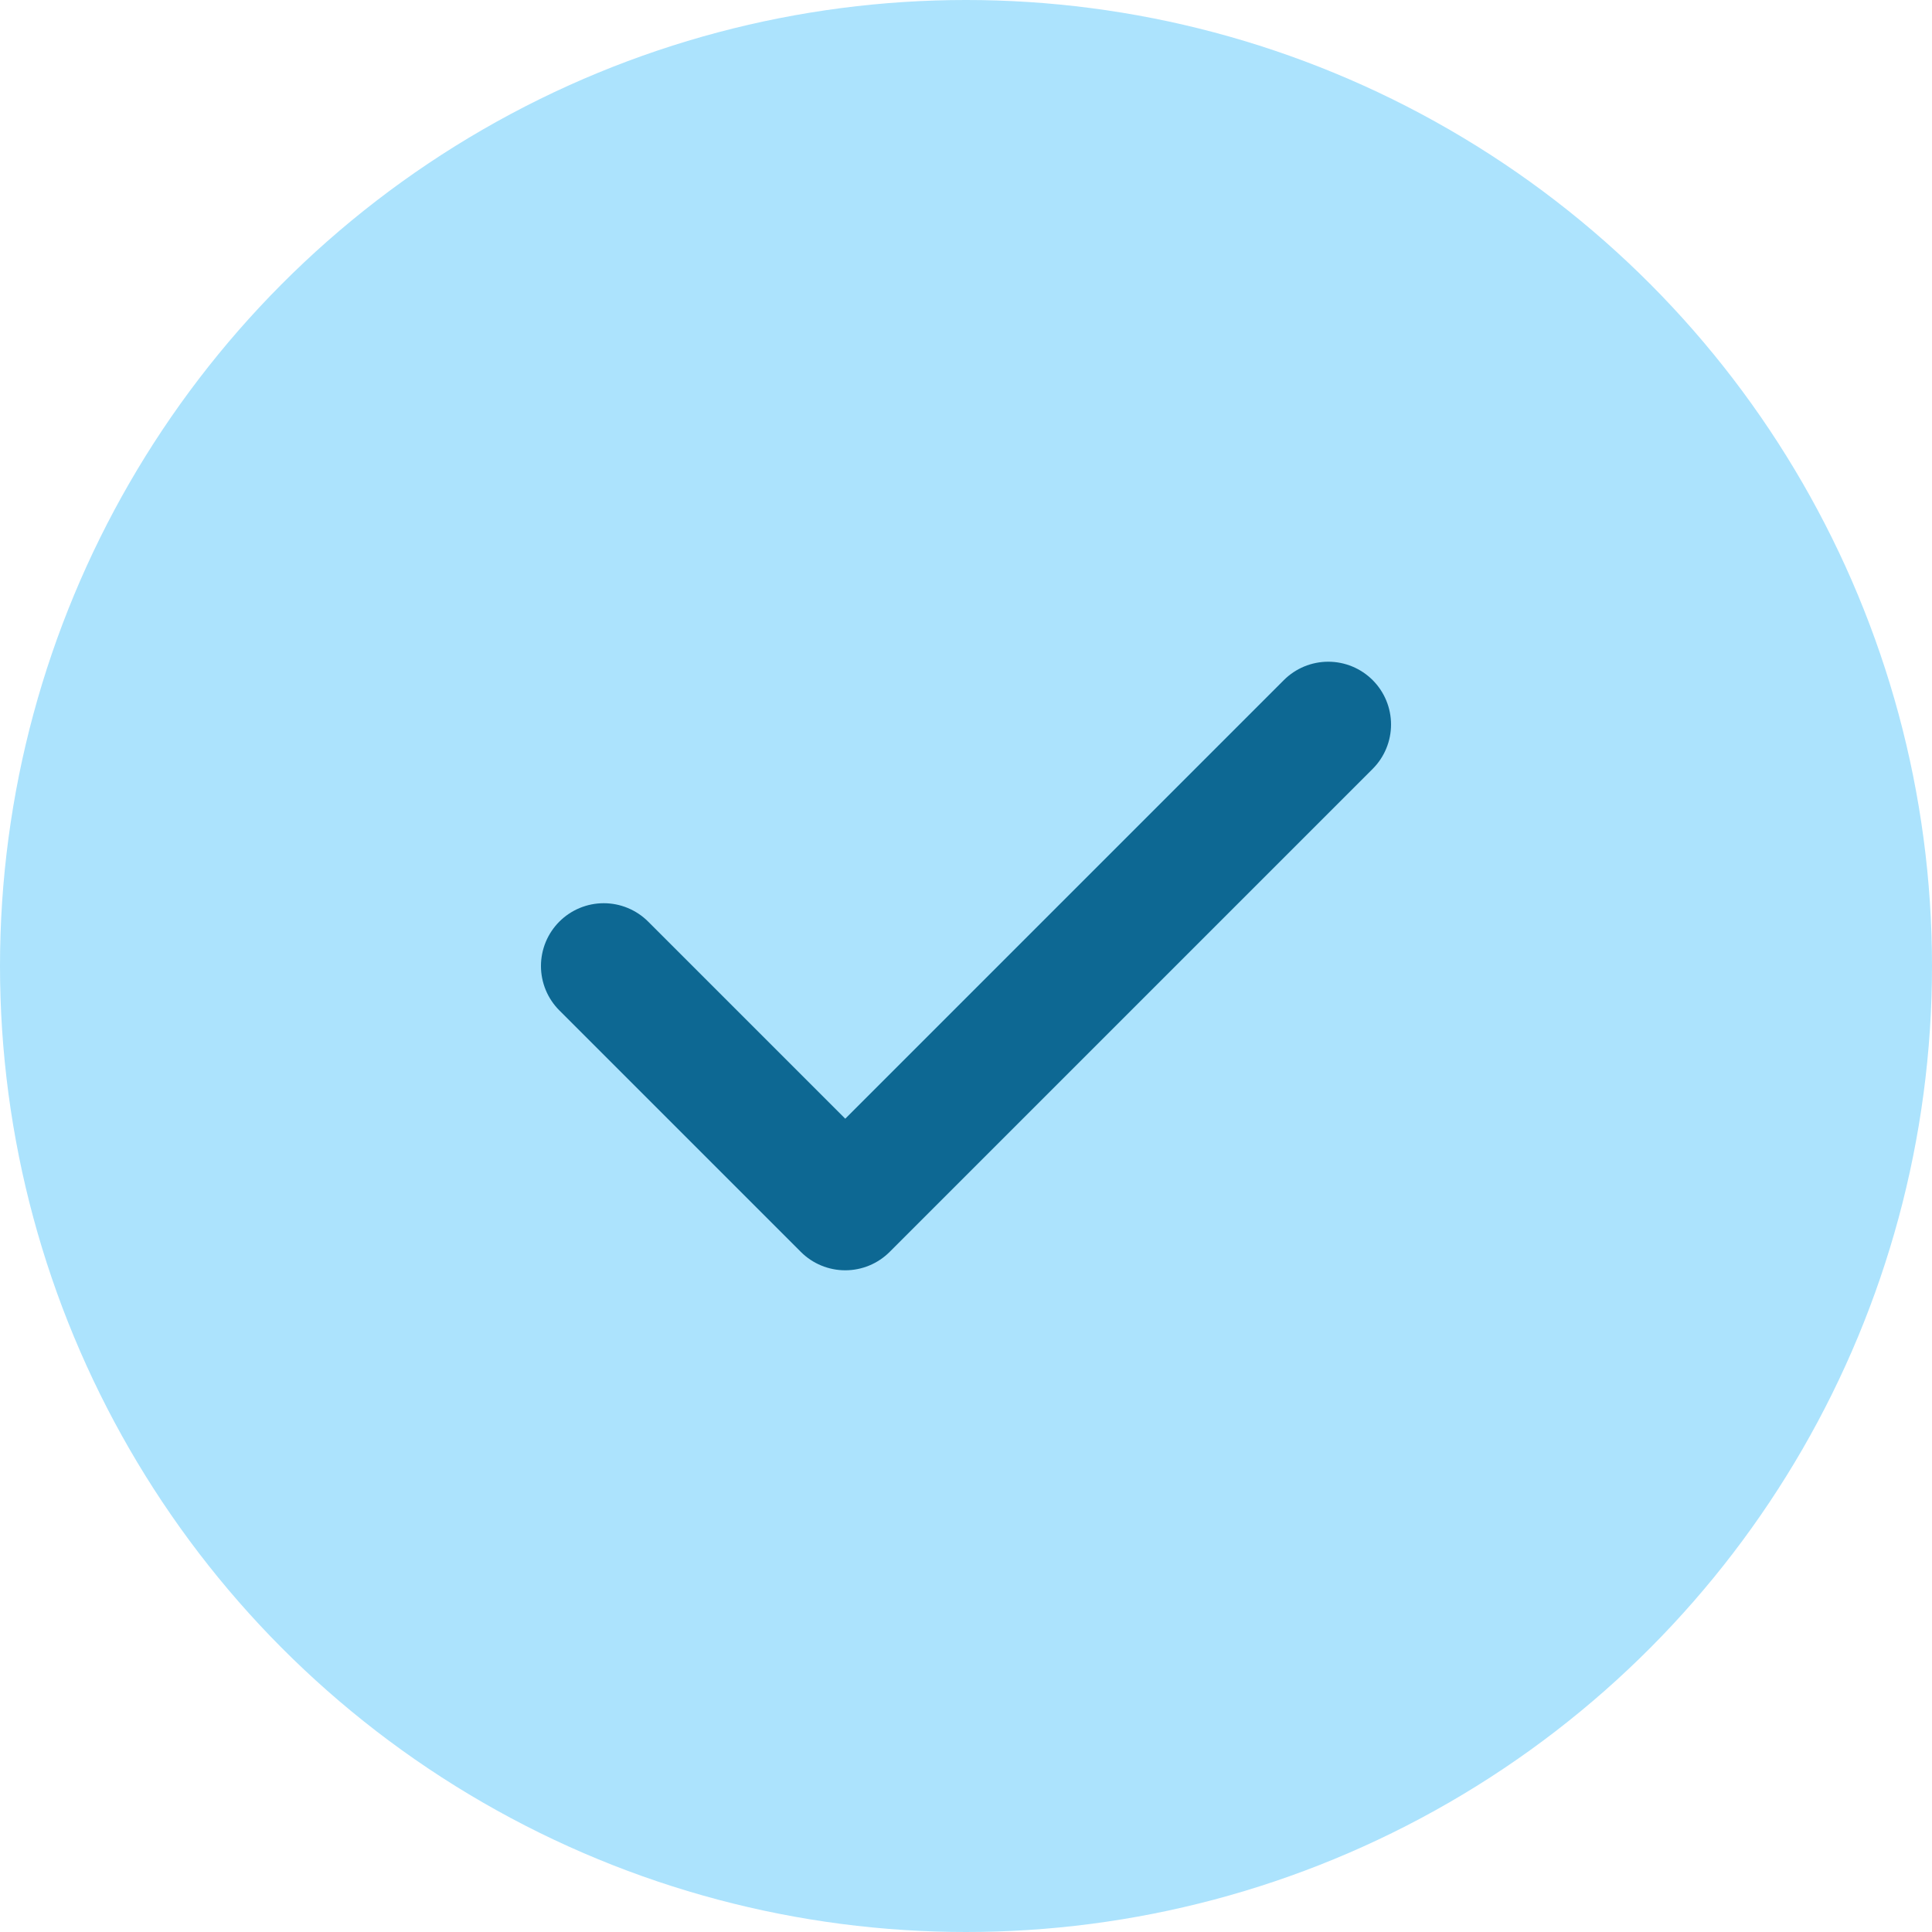
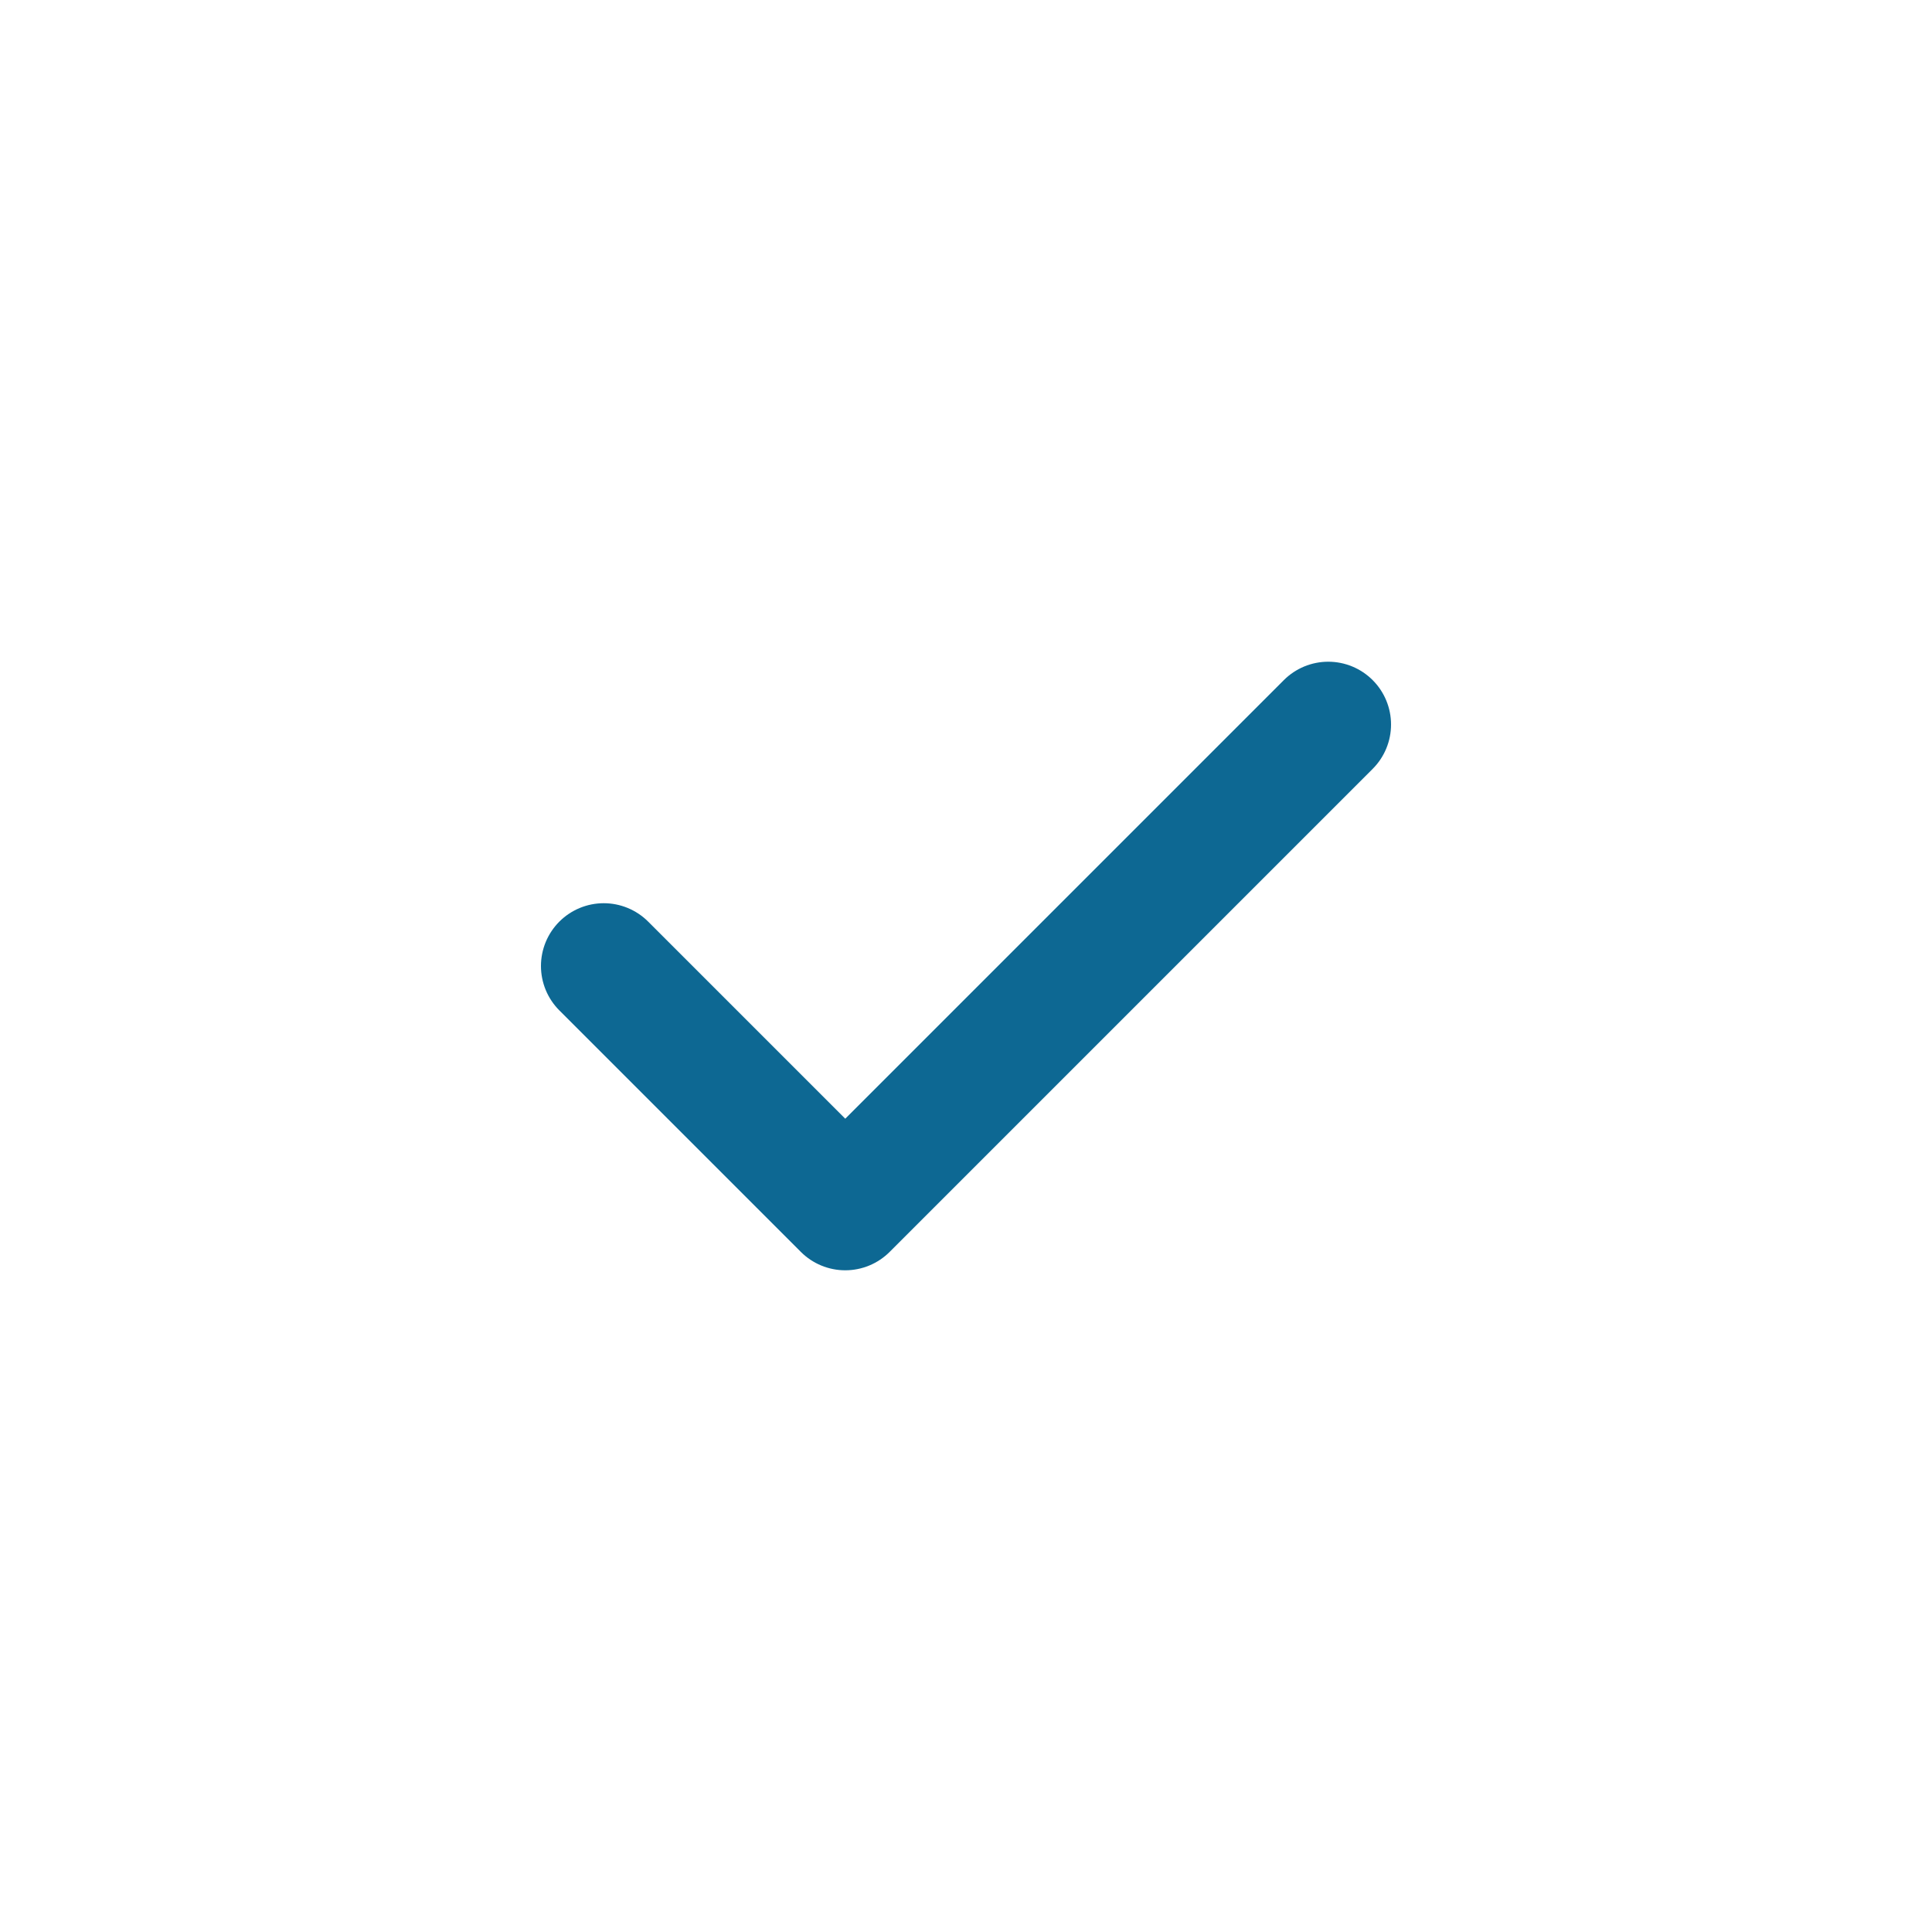
<svg xmlns="http://www.w3.org/2000/svg" width="20" height="20" viewBox="0 0 20 20" fill="none">
-   <circle cx="10" cy="10" r="10" fill="#ACE3FD" />
  <path d="M6.25 10L8.75 12.5L13.75 7.5" stroke="#0D6893" stroke-width="1.3" stroke-linecap="round" stroke-linejoin="round" />
</svg>